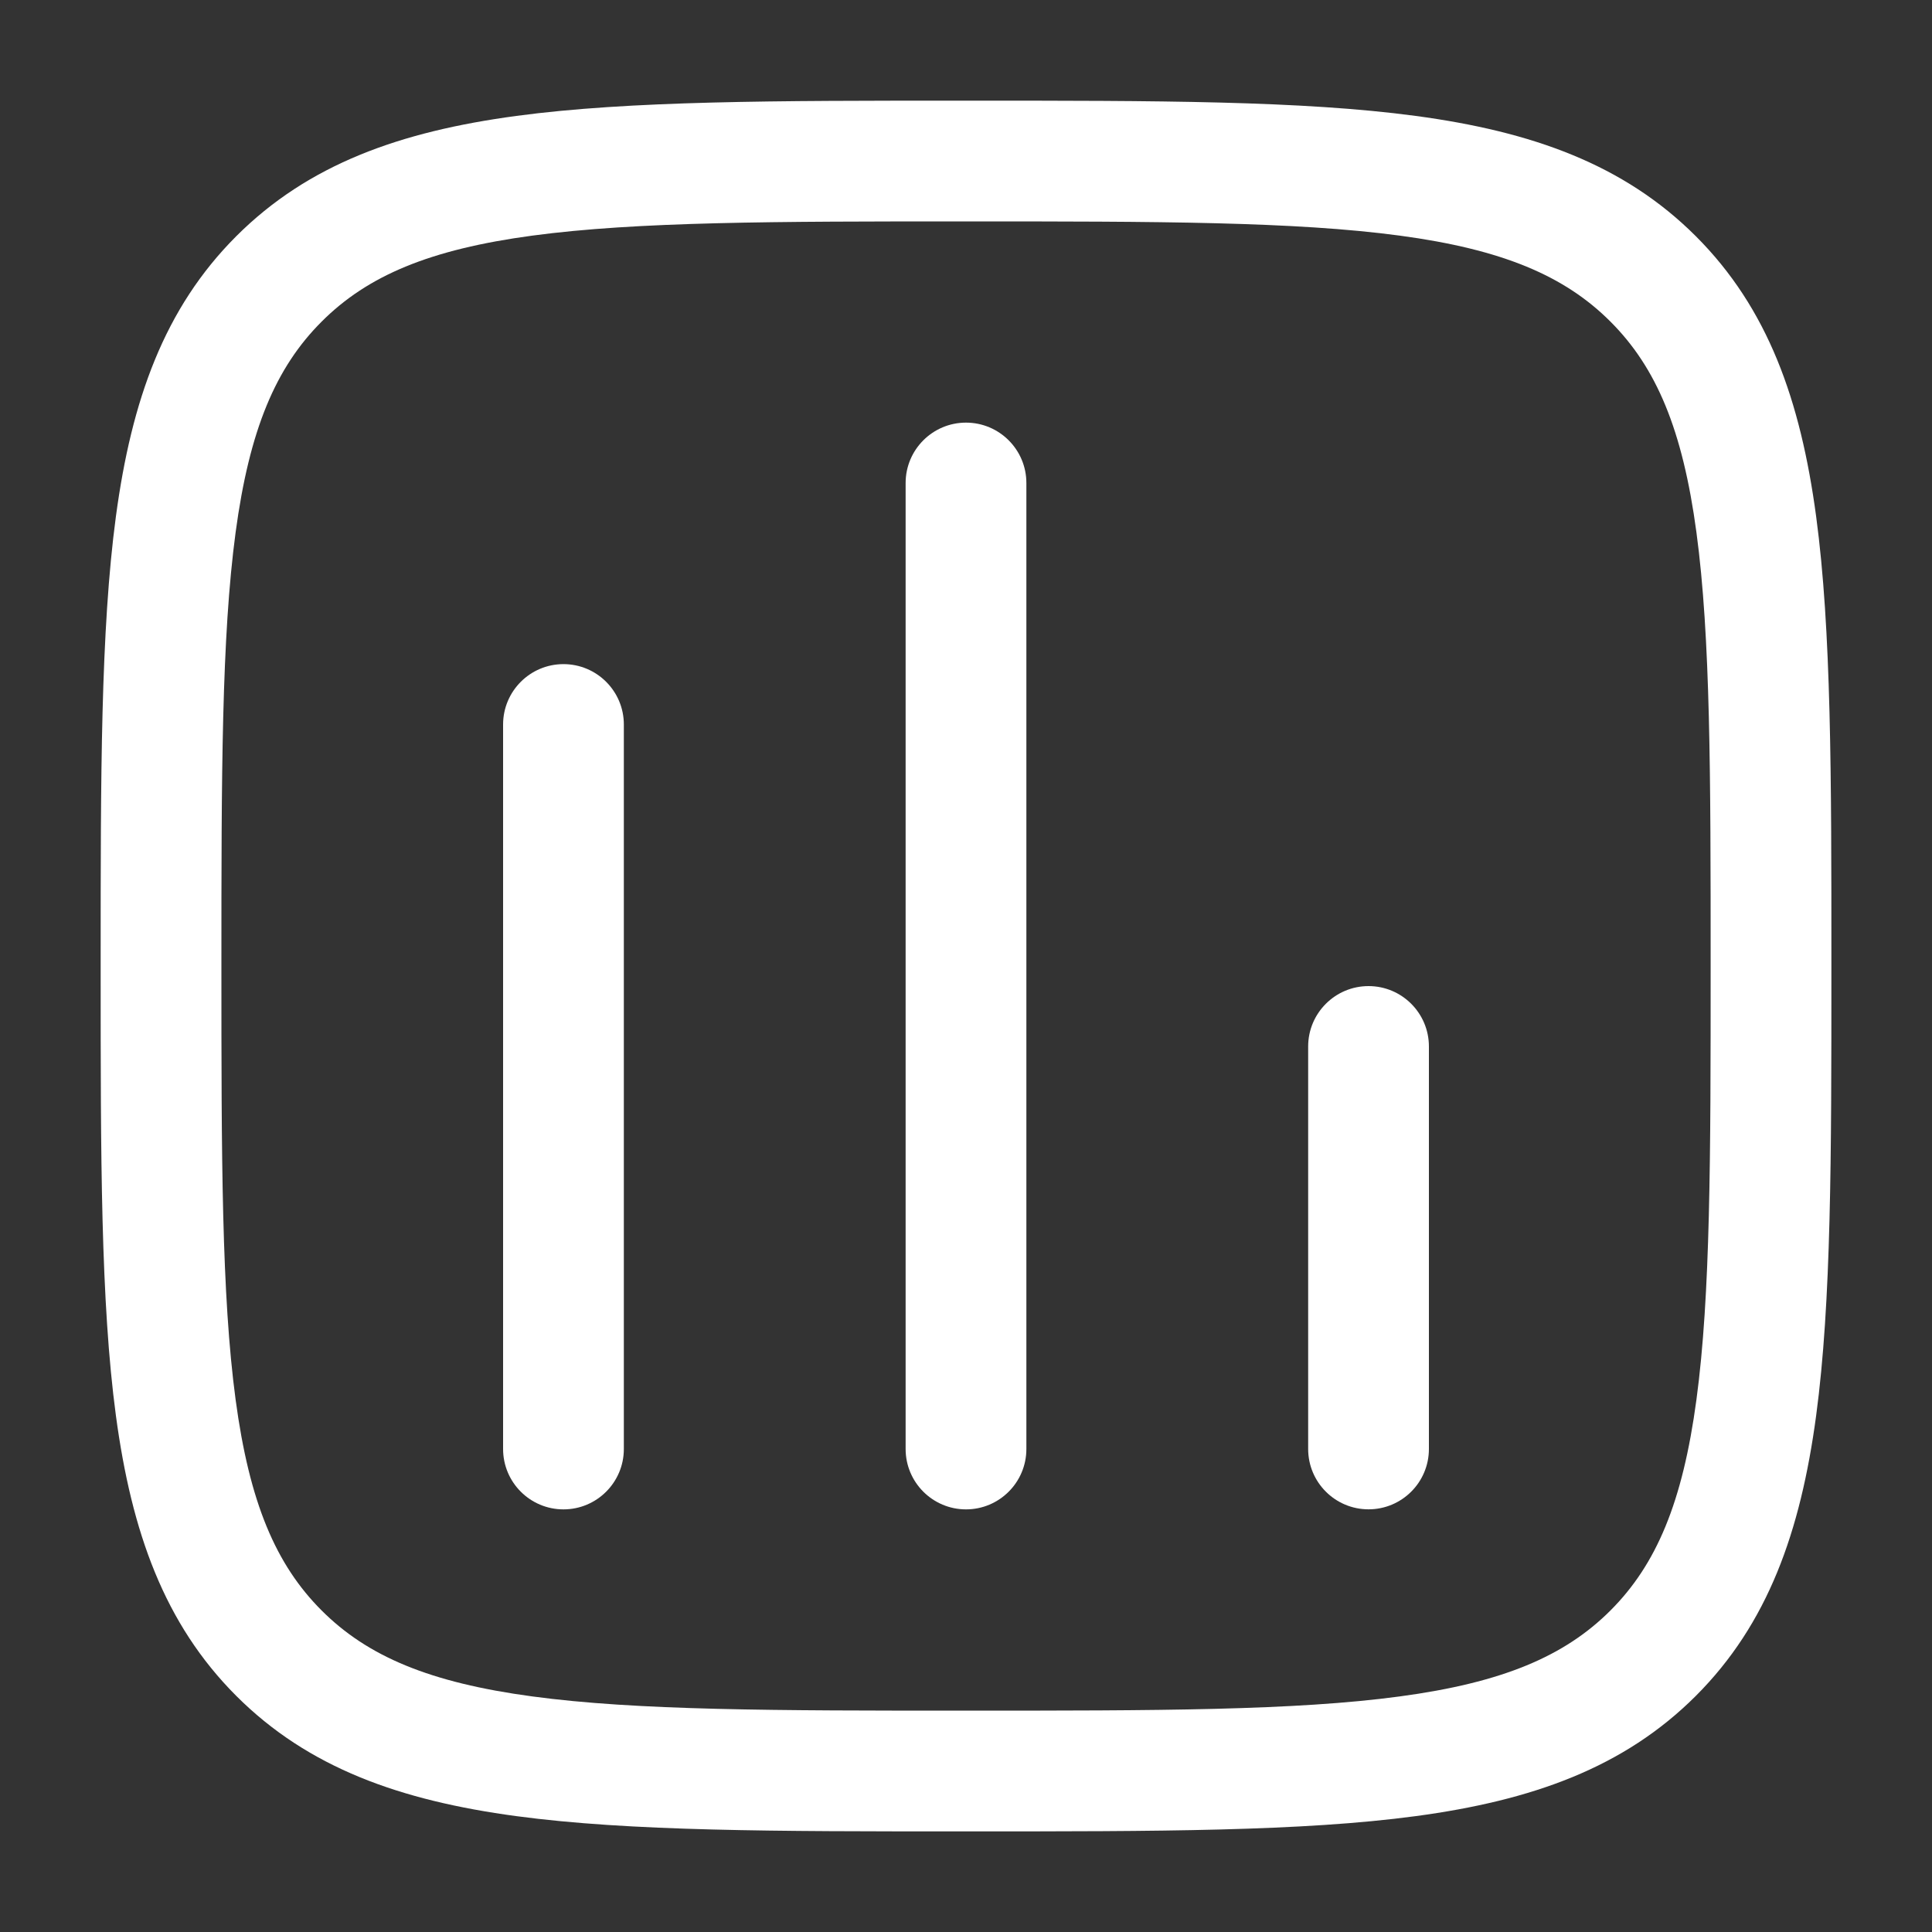
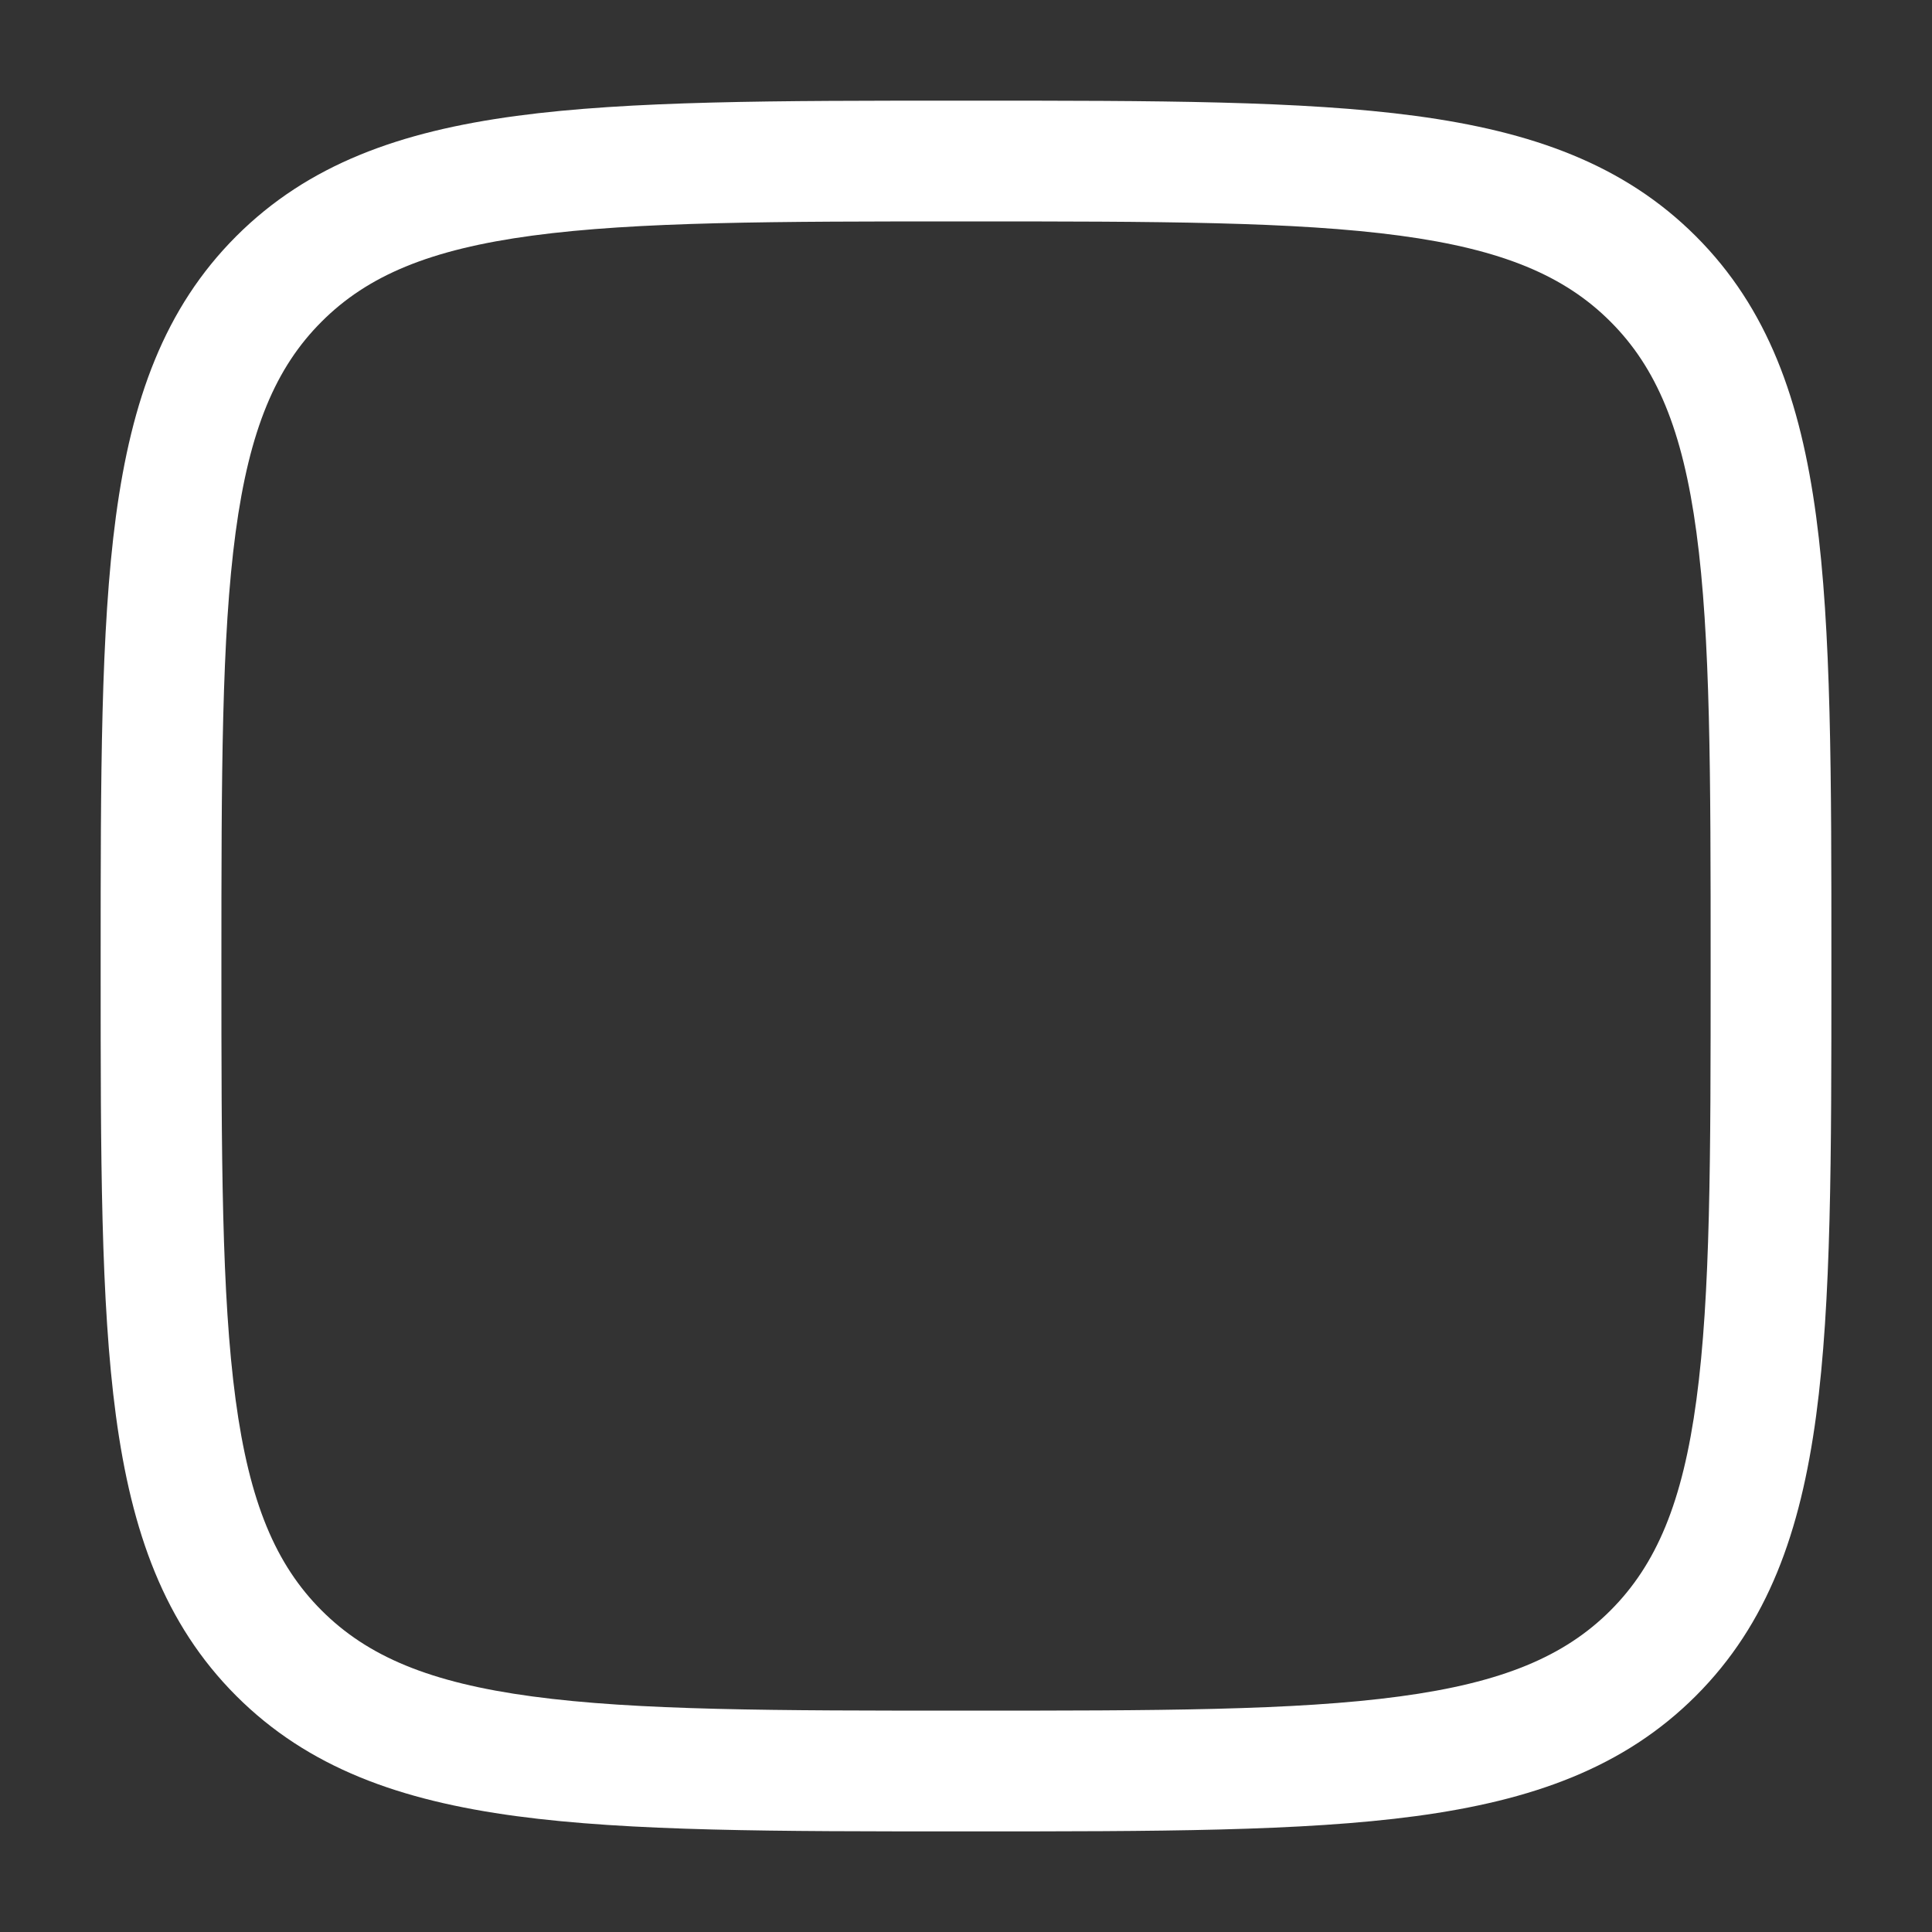
<svg xmlns="http://www.w3.org/2000/svg" width="40" height="40" viewBox="0 0 40 40" fill="none">
  <rect x="0" y="0" width="40" height="40" fill="#333333" stroke="none" />
-   <path d="M12.916 15C12.916 14.31 12.356 13.75 11.666 13.75C10.976 13.75 10.416 14.31 10.416 15V30C10.416 30.69 10.976 31.25 11.666 31.25C12.356 31.25 12.916 30.69 12.916 30V15Z" fill="white" />
-   <path d="M20 8.75C20.69 8.75 21.25 9.31 21.25 10V30C21.25 30.69 20.69 31.25 20 31.25C19.31 31.25 18.75 30.69 18.75 30V10C18.75 9.31 19.31 8.75 20 8.75Z" fill="white" />
-   <path d="M29.584 21.666C29.584 20.976 29.024 20.416 28.334 20.416C27.644 20.416 27.084 20.976 27.084 21.666V29.999C27.084 30.69 27.644 31.249 28.334 31.249C29.024 31.249 29.584 30.69 29.584 29.999V21.666Z" fill="white" />
  <path fill-rule="evenodd" clip-rule="evenodd" d="M19.905 2.084C16.058 2.084 13.043 2.084 10.69 2.4C8.282 2.724 6.382 3.4 4.891 4.891C3.4 6.382 2.724 8.282 2.4 10.69C2.084 13.043 2.084 16.058 2.084 19.905V20.096C2.084 23.944 2.084 26.959 2.4 29.311C2.724 31.719 3.4 33.619 4.891 35.111C6.382 36.602 8.282 37.277 10.69 37.601C13.043 37.917 16.058 37.917 19.905 37.917H20.096C23.944 37.917 26.959 37.917 29.311 37.601C31.719 37.277 33.619 36.602 35.111 35.111C36.602 33.619 37.277 31.719 37.601 29.311C37.917 26.959 37.917 23.944 37.917 20.096V19.905C37.917 16.058 37.917 13.043 37.601 10.69C37.277 8.282 36.602 6.382 35.111 4.891C33.619 3.4 31.719 2.724 29.311 2.4C26.959 2.084 23.944 2.084 20.096 2.084H19.905ZM6.659 6.659C7.608 5.709 8.893 5.164 11.023 4.878C13.19 4.587 16.037 4.584 20.001 4.584C23.964 4.584 26.811 4.587 28.978 4.878C31.109 5.164 32.393 5.709 33.343 6.659C34.292 7.608 34.837 8.893 35.123 11.023C35.415 13.19 35.417 16.037 35.417 20.001C35.417 23.964 35.415 26.811 35.123 28.978C34.837 31.109 34.292 32.393 33.343 33.343C32.393 34.292 31.109 34.837 28.978 35.123C26.811 35.415 23.964 35.417 20.001 35.417C16.037 35.417 13.19 35.415 11.023 35.123C8.893 34.837 7.608 34.292 6.659 33.343C5.709 32.393 5.164 31.109 4.878 28.978C4.587 26.811 4.584 23.964 4.584 20.001C4.584 16.037 4.587 13.19 4.878 11.023C5.164 8.893 5.709 7.608 6.659 6.659Z" fill="white" />
</svg>